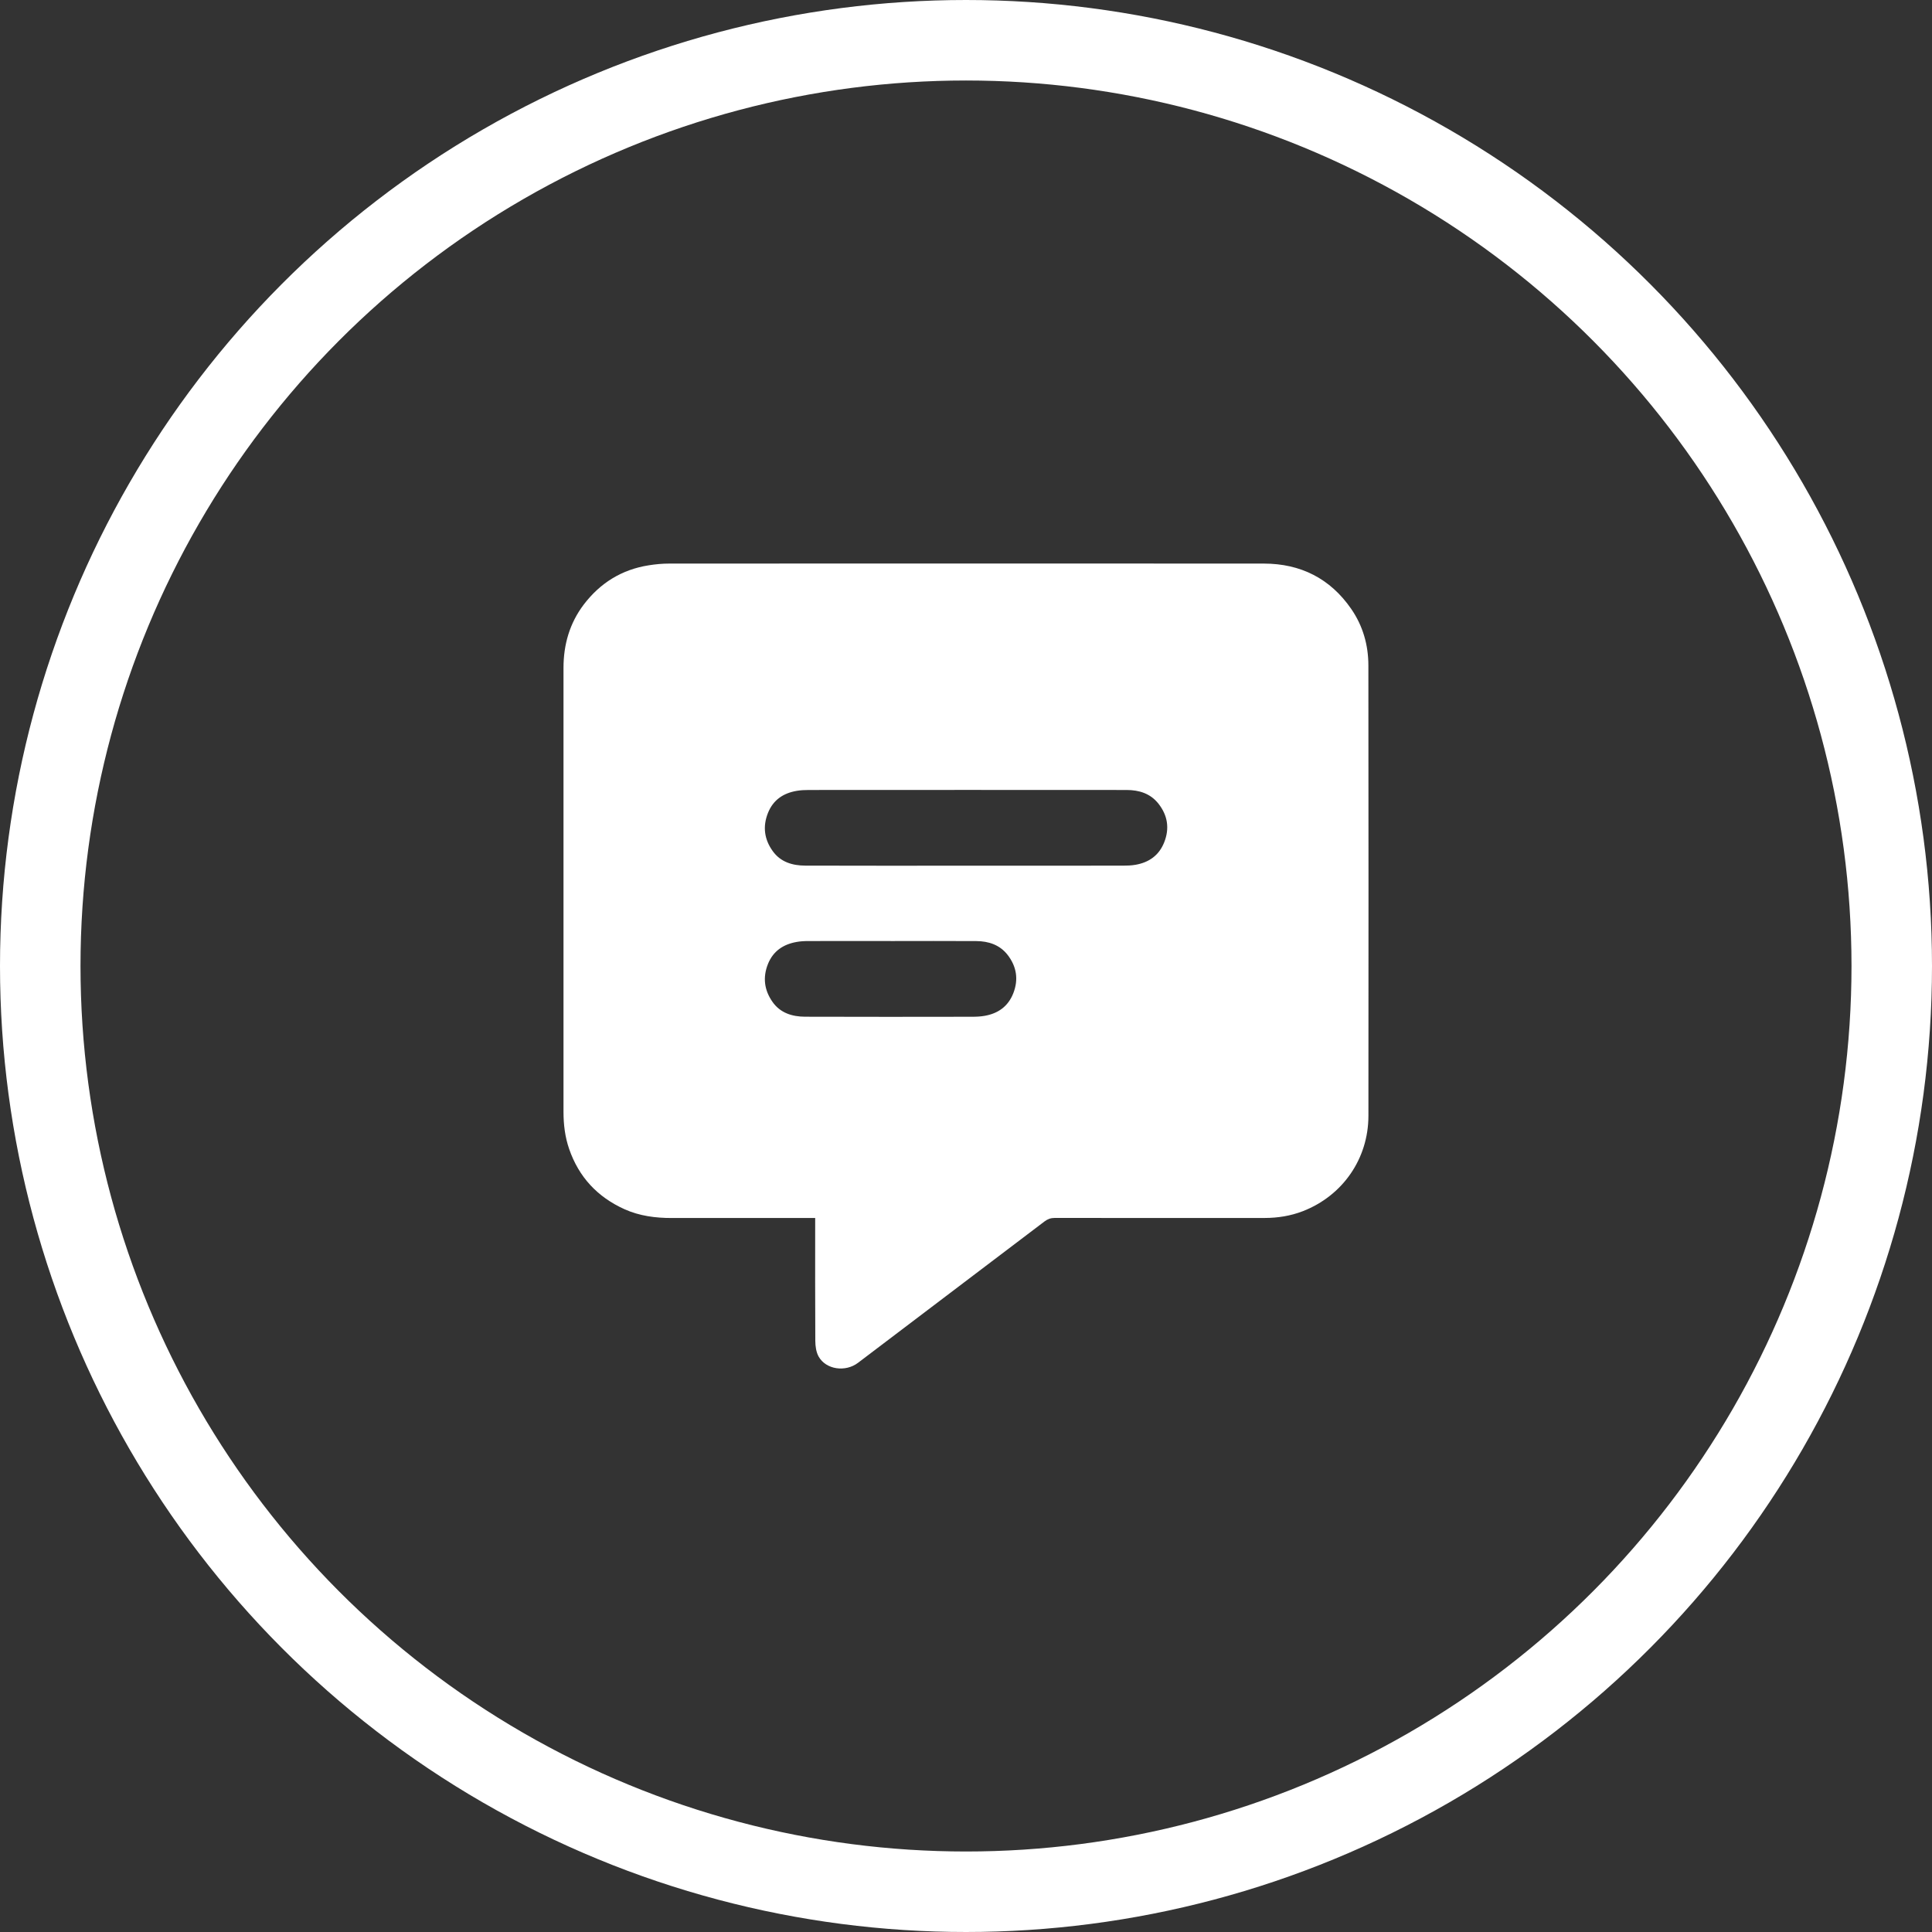
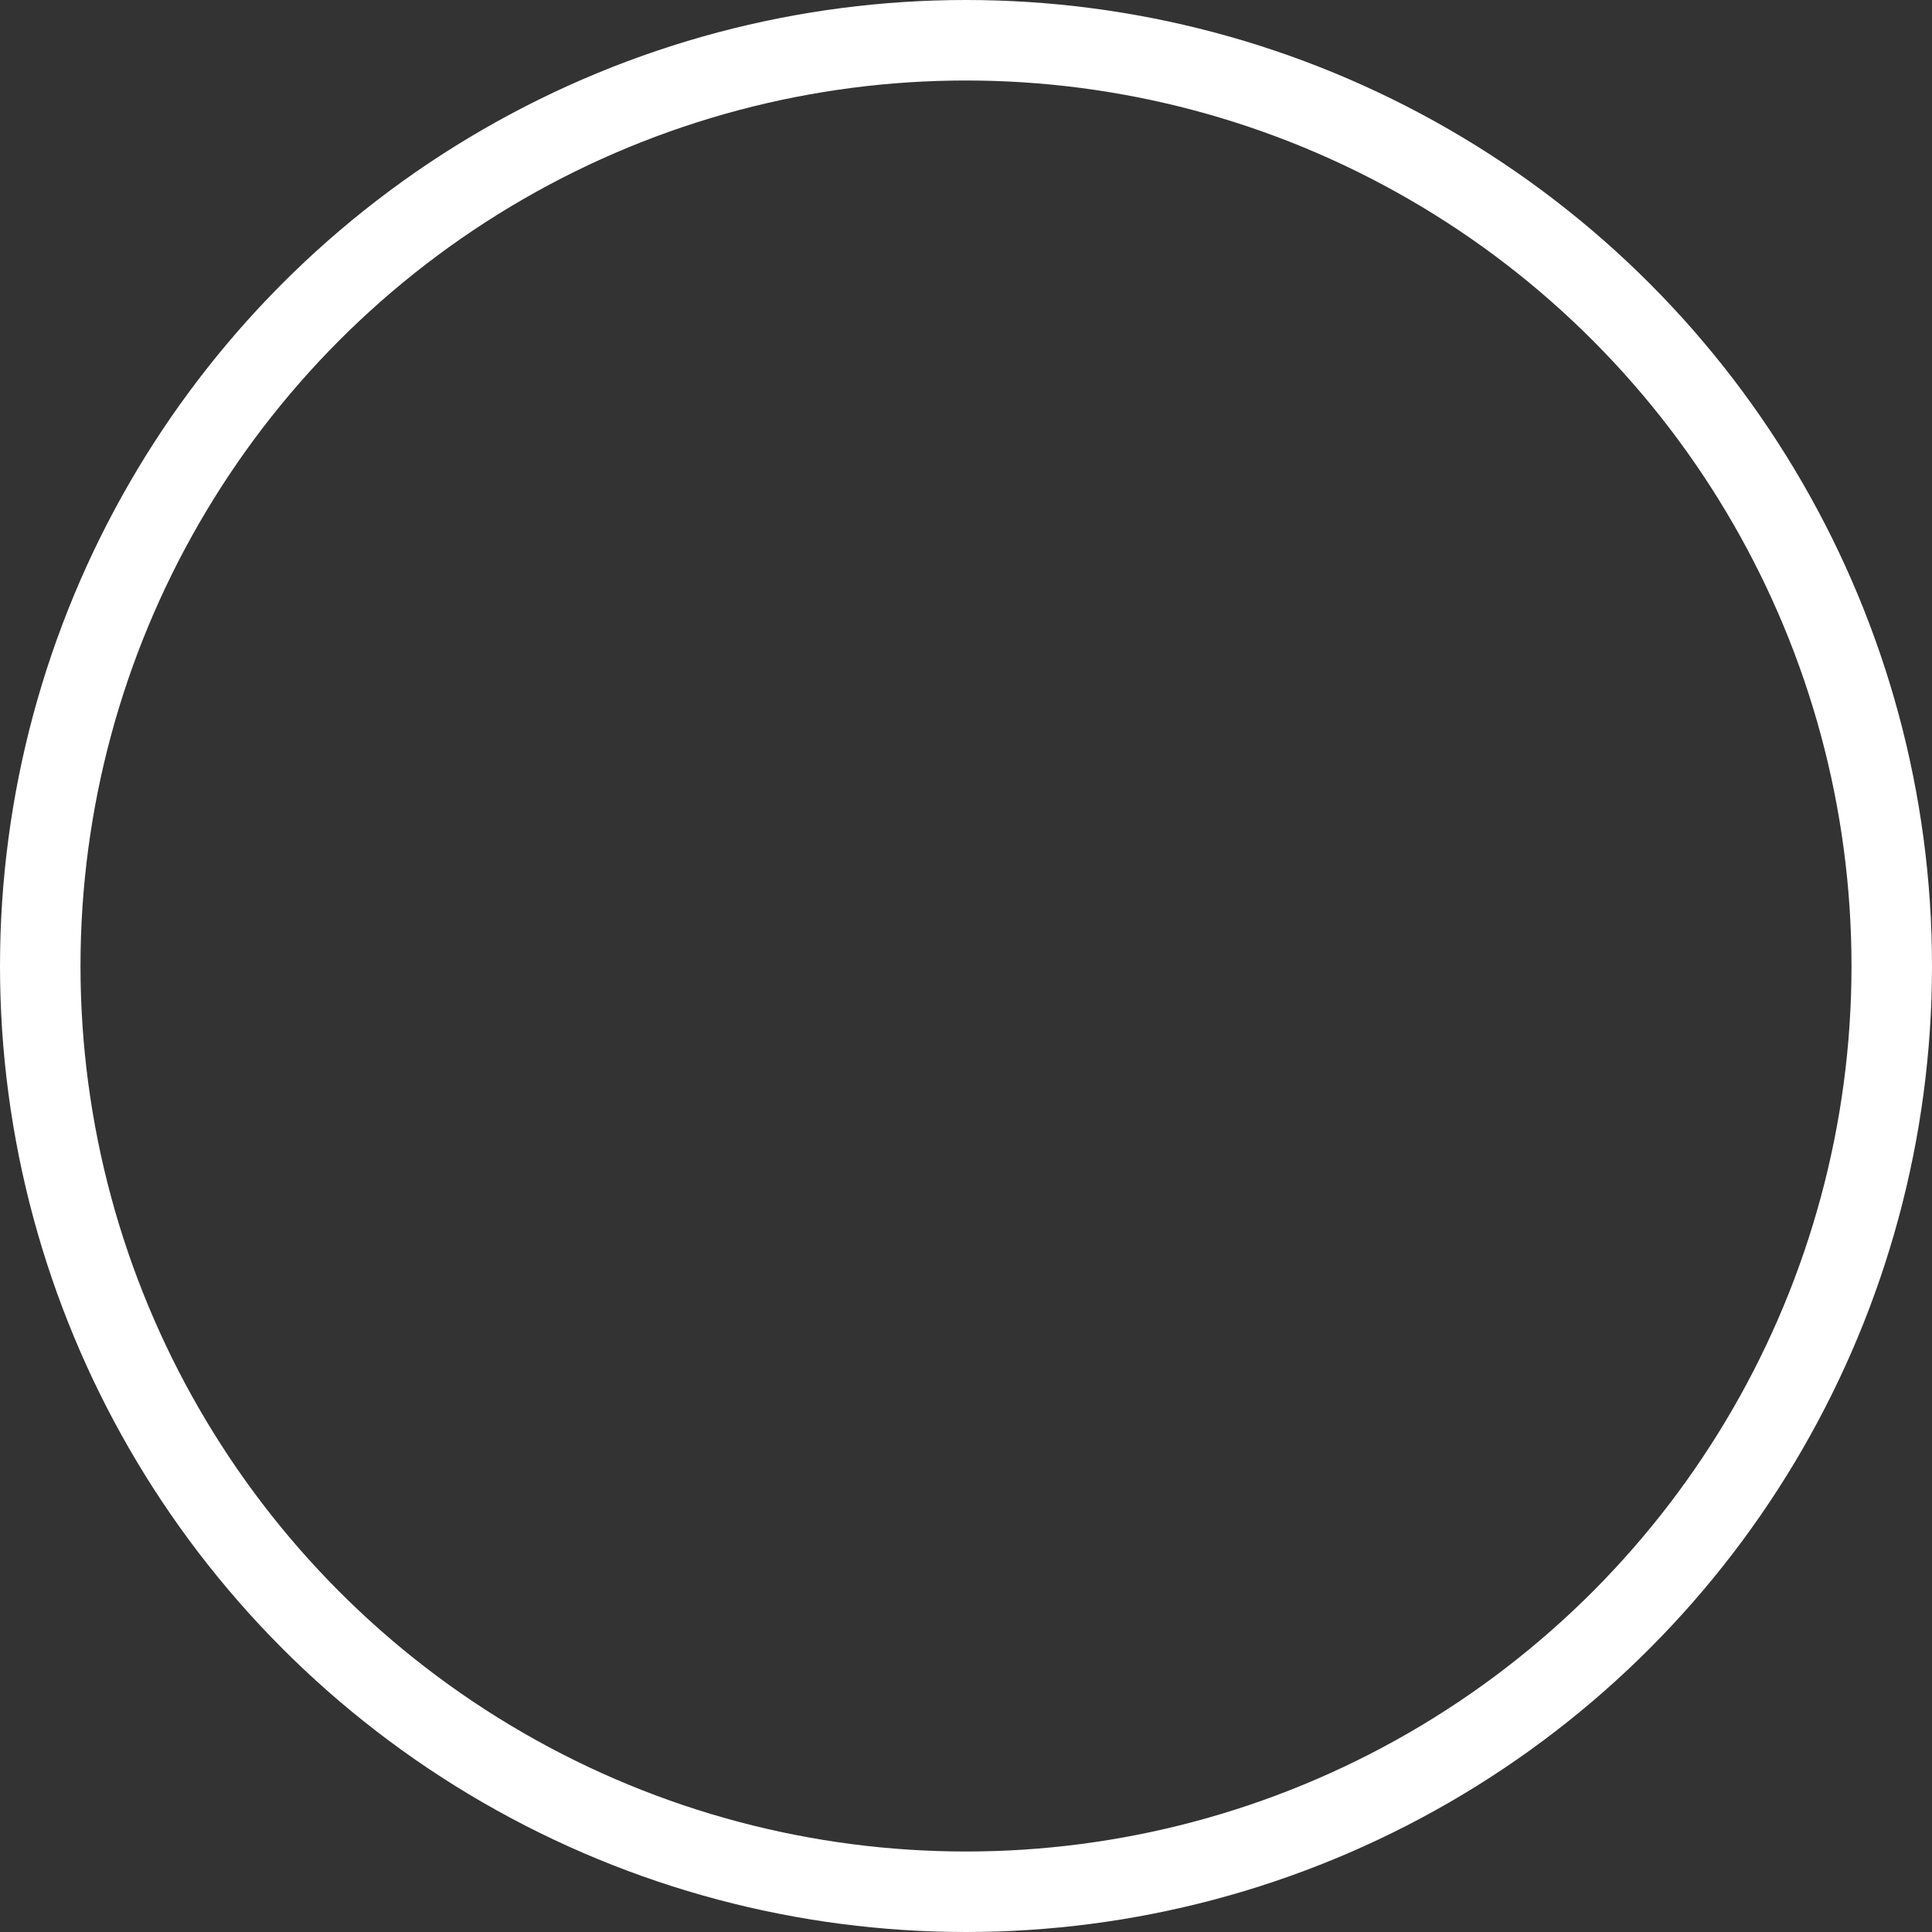
<svg xmlns="http://www.w3.org/2000/svg" width="48" height="48" viewBox="0 0 48 48" fill="none">
  <rect x="0" y="0" width="48" height="48" fill="#333333" stroke="none" />
  <circle cx="24" cy="24" r="23" stroke="white" stroke-width="2" />
-   <path d="M20.252 30.261H20.12C18.977 30.261 17.834 30.26 16.692 30.261C16.285 30.262 15.887 30.21 15.514 30.042C14.844 29.739 14.381 29.244 14.14 28.545C14.037 28.246 14 27.937 14 27.623C14 23.946 14 20.268 14 16.591C14 16.015 14.153 15.483 14.502 15.022C14.91 14.485 15.447 14.15 16.117 14.045C16.285 14.018 16.455 14.002 16.625 14.002C21.55 14 26.475 13.999 31.4 14.002C32.313 14.003 33.049 14.372 33.571 15.129C33.861 15.549 33.997 16.026 33.997 16.534C34.001 20.264 34.001 23.993 33.998 27.723C33.997 28.788 33.359 29.708 32.365 30.093C32.064 30.209 31.748 30.259 31.427 30.26C29.686 30.262 27.946 30.261 26.206 30.259C26.106 30.259 26.029 30.287 25.951 30.346C24.408 31.518 22.863 32.688 21.318 33.858C21.005 34.096 20.523 34.029 20.339 33.704C20.277 33.593 20.257 33.446 20.256 33.315C20.25 32.342 20.253 31.369 20.253 30.396V30.261H20.252ZM24.007 21.508C25.306 21.508 26.604 21.508 27.904 21.507C28.007 21.507 28.112 21.503 28.214 21.485C28.549 21.426 28.796 21.25 28.924 20.928C29.062 20.581 29.01 20.258 28.782 19.968C28.582 19.713 28.299 19.627 27.989 19.627C25.36 19.625 22.731 19.625 20.102 19.627C19.998 19.627 19.893 19.631 19.791 19.649C19.462 19.706 19.212 19.872 19.082 20.192C18.944 20.533 18.988 20.855 19.2 21.148C19.396 21.419 19.69 21.505 20.006 21.506C21.339 21.511 22.673 21.508 24.007 21.508V21.508ZM22.131 23.379C21.454 23.379 20.777 23.378 20.099 23.38C19.996 23.38 19.89 23.384 19.789 23.403C19.461 23.462 19.211 23.627 19.081 23.947C18.945 24.285 18.989 24.604 19.195 24.895C19.388 25.168 19.682 25.258 19.998 25.26C21.383 25.265 22.769 25.263 24.154 25.261C24.258 25.261 24.363 25.256 24.465 25.238C24.799 25.179 25.046 25.003 25.174 24.68C25.309 24.337 25.258 24.016 25.037 23.728C24.842 23.475 24.563 23.383 24.256 23.381C23.548 23.376 22.839 23.38 22.131 23.38V23.379Z" fill="white" />
</svg>